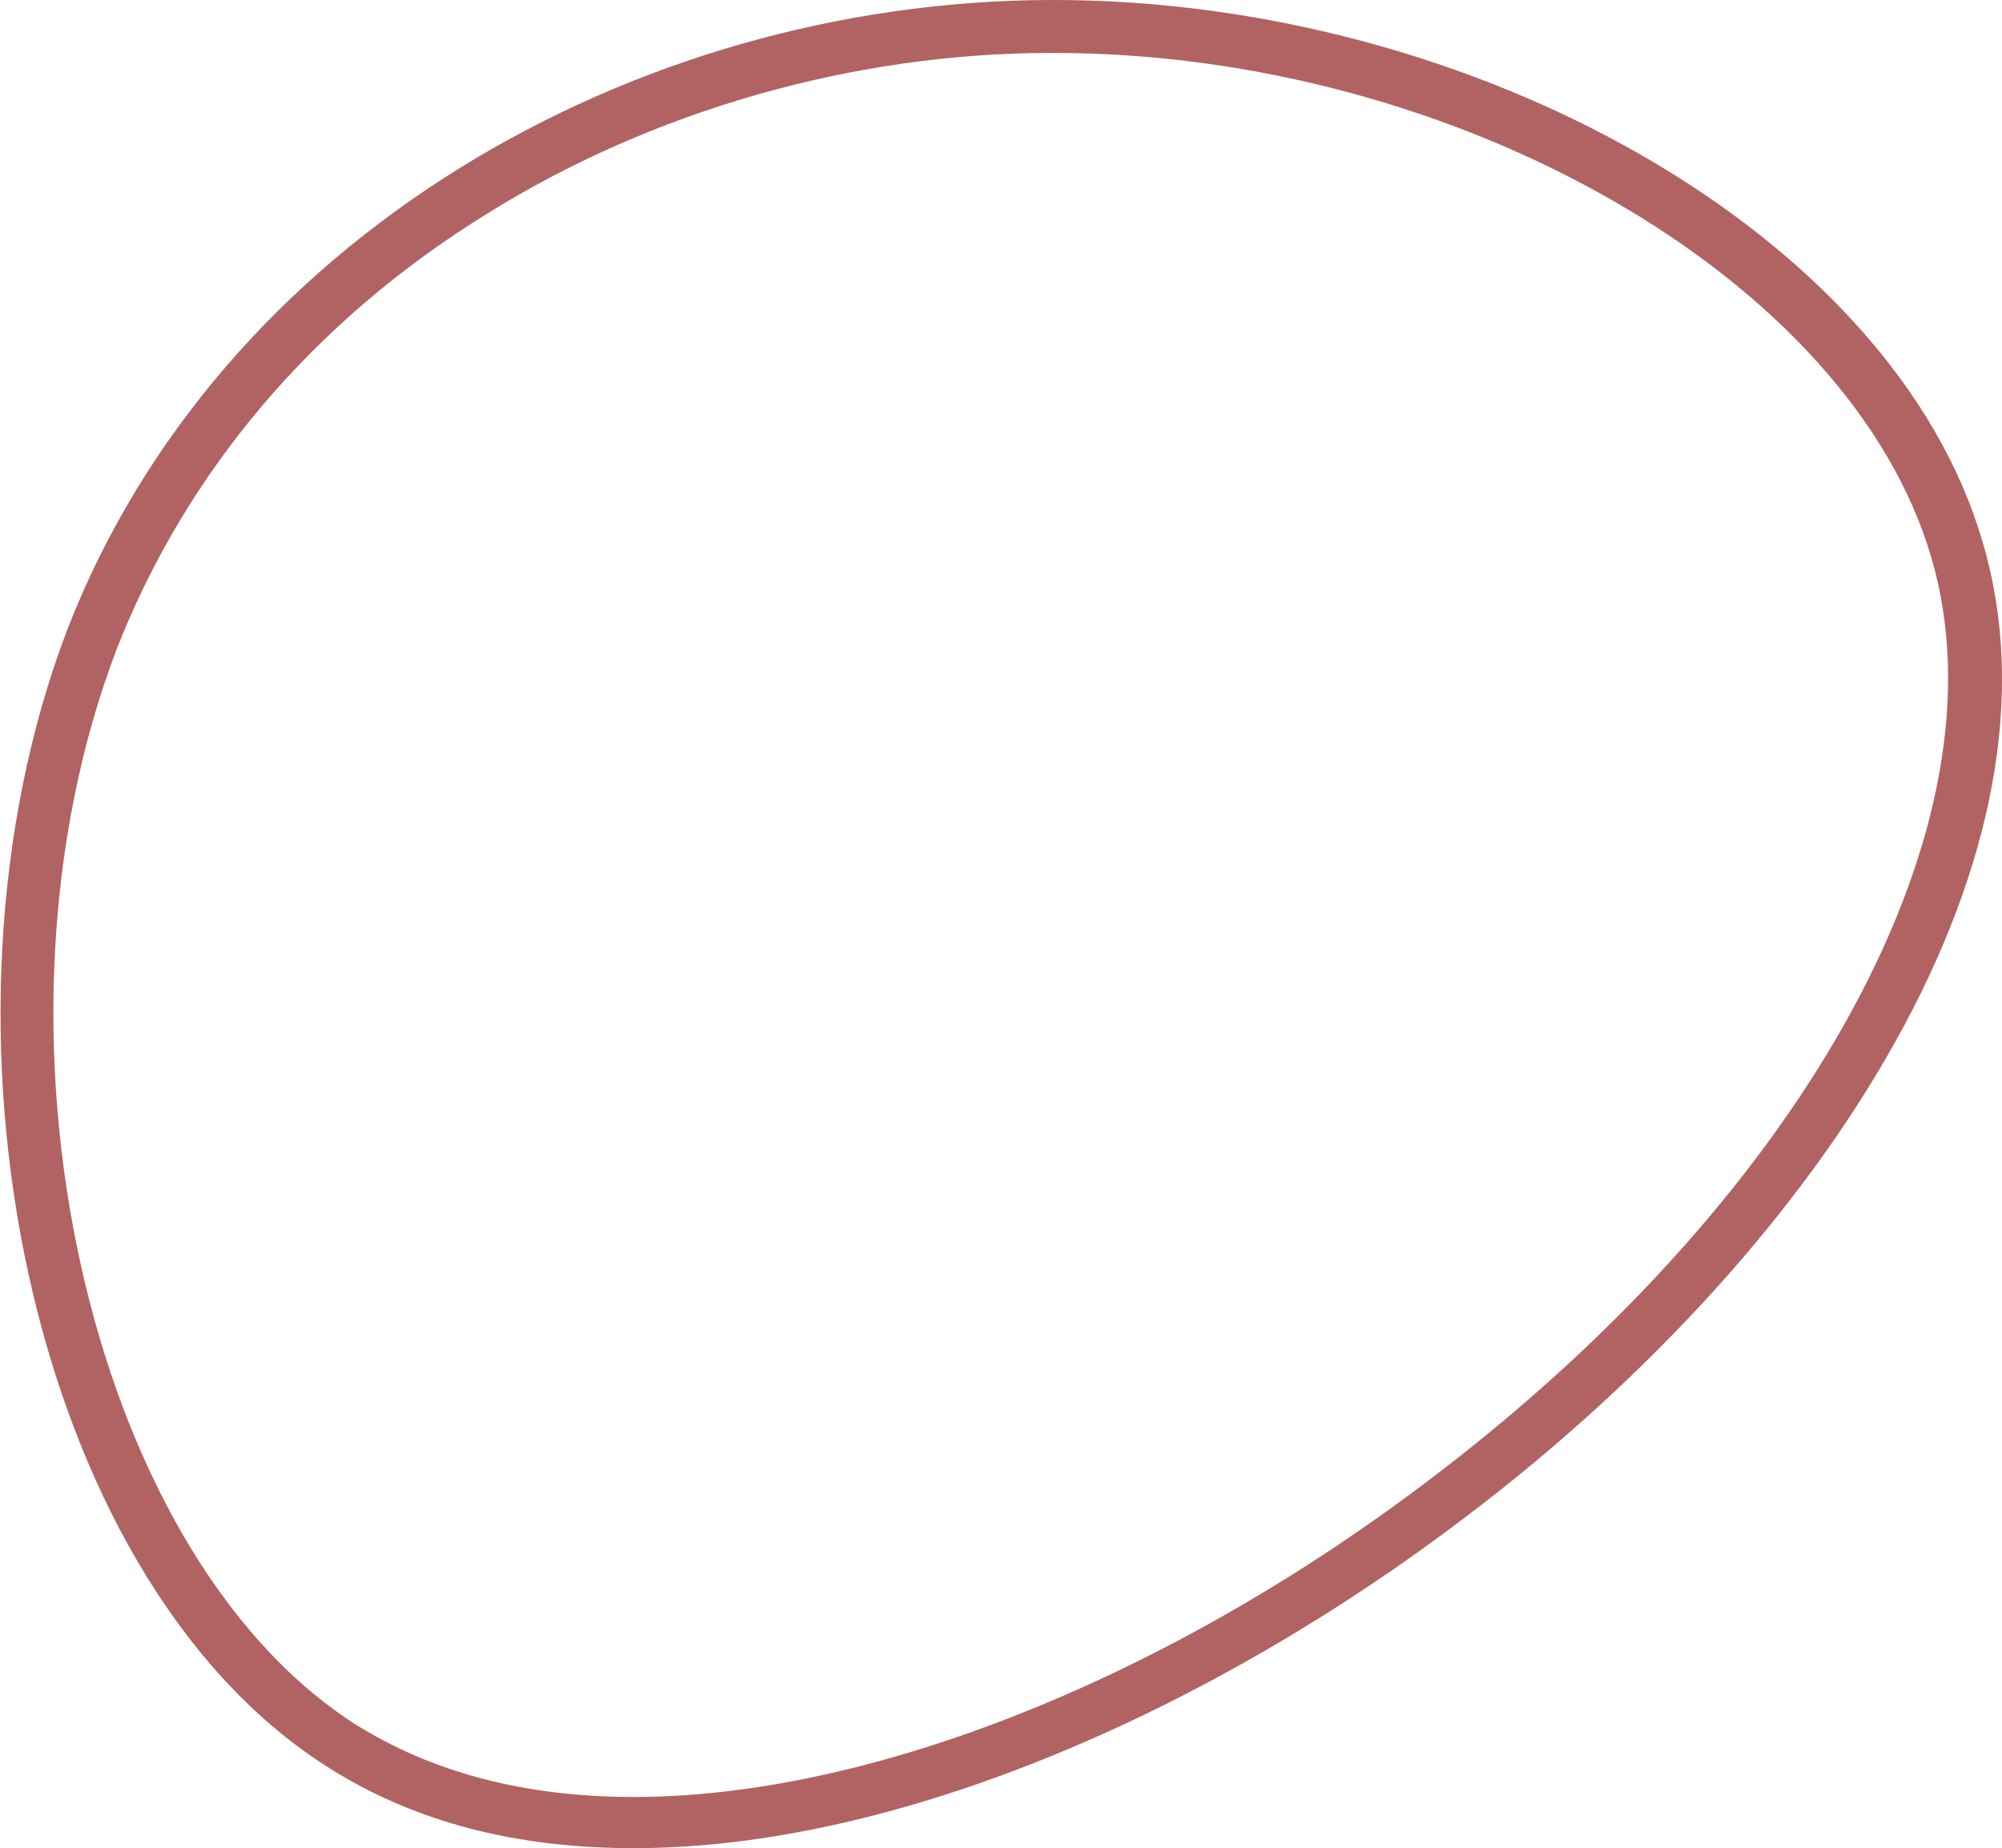
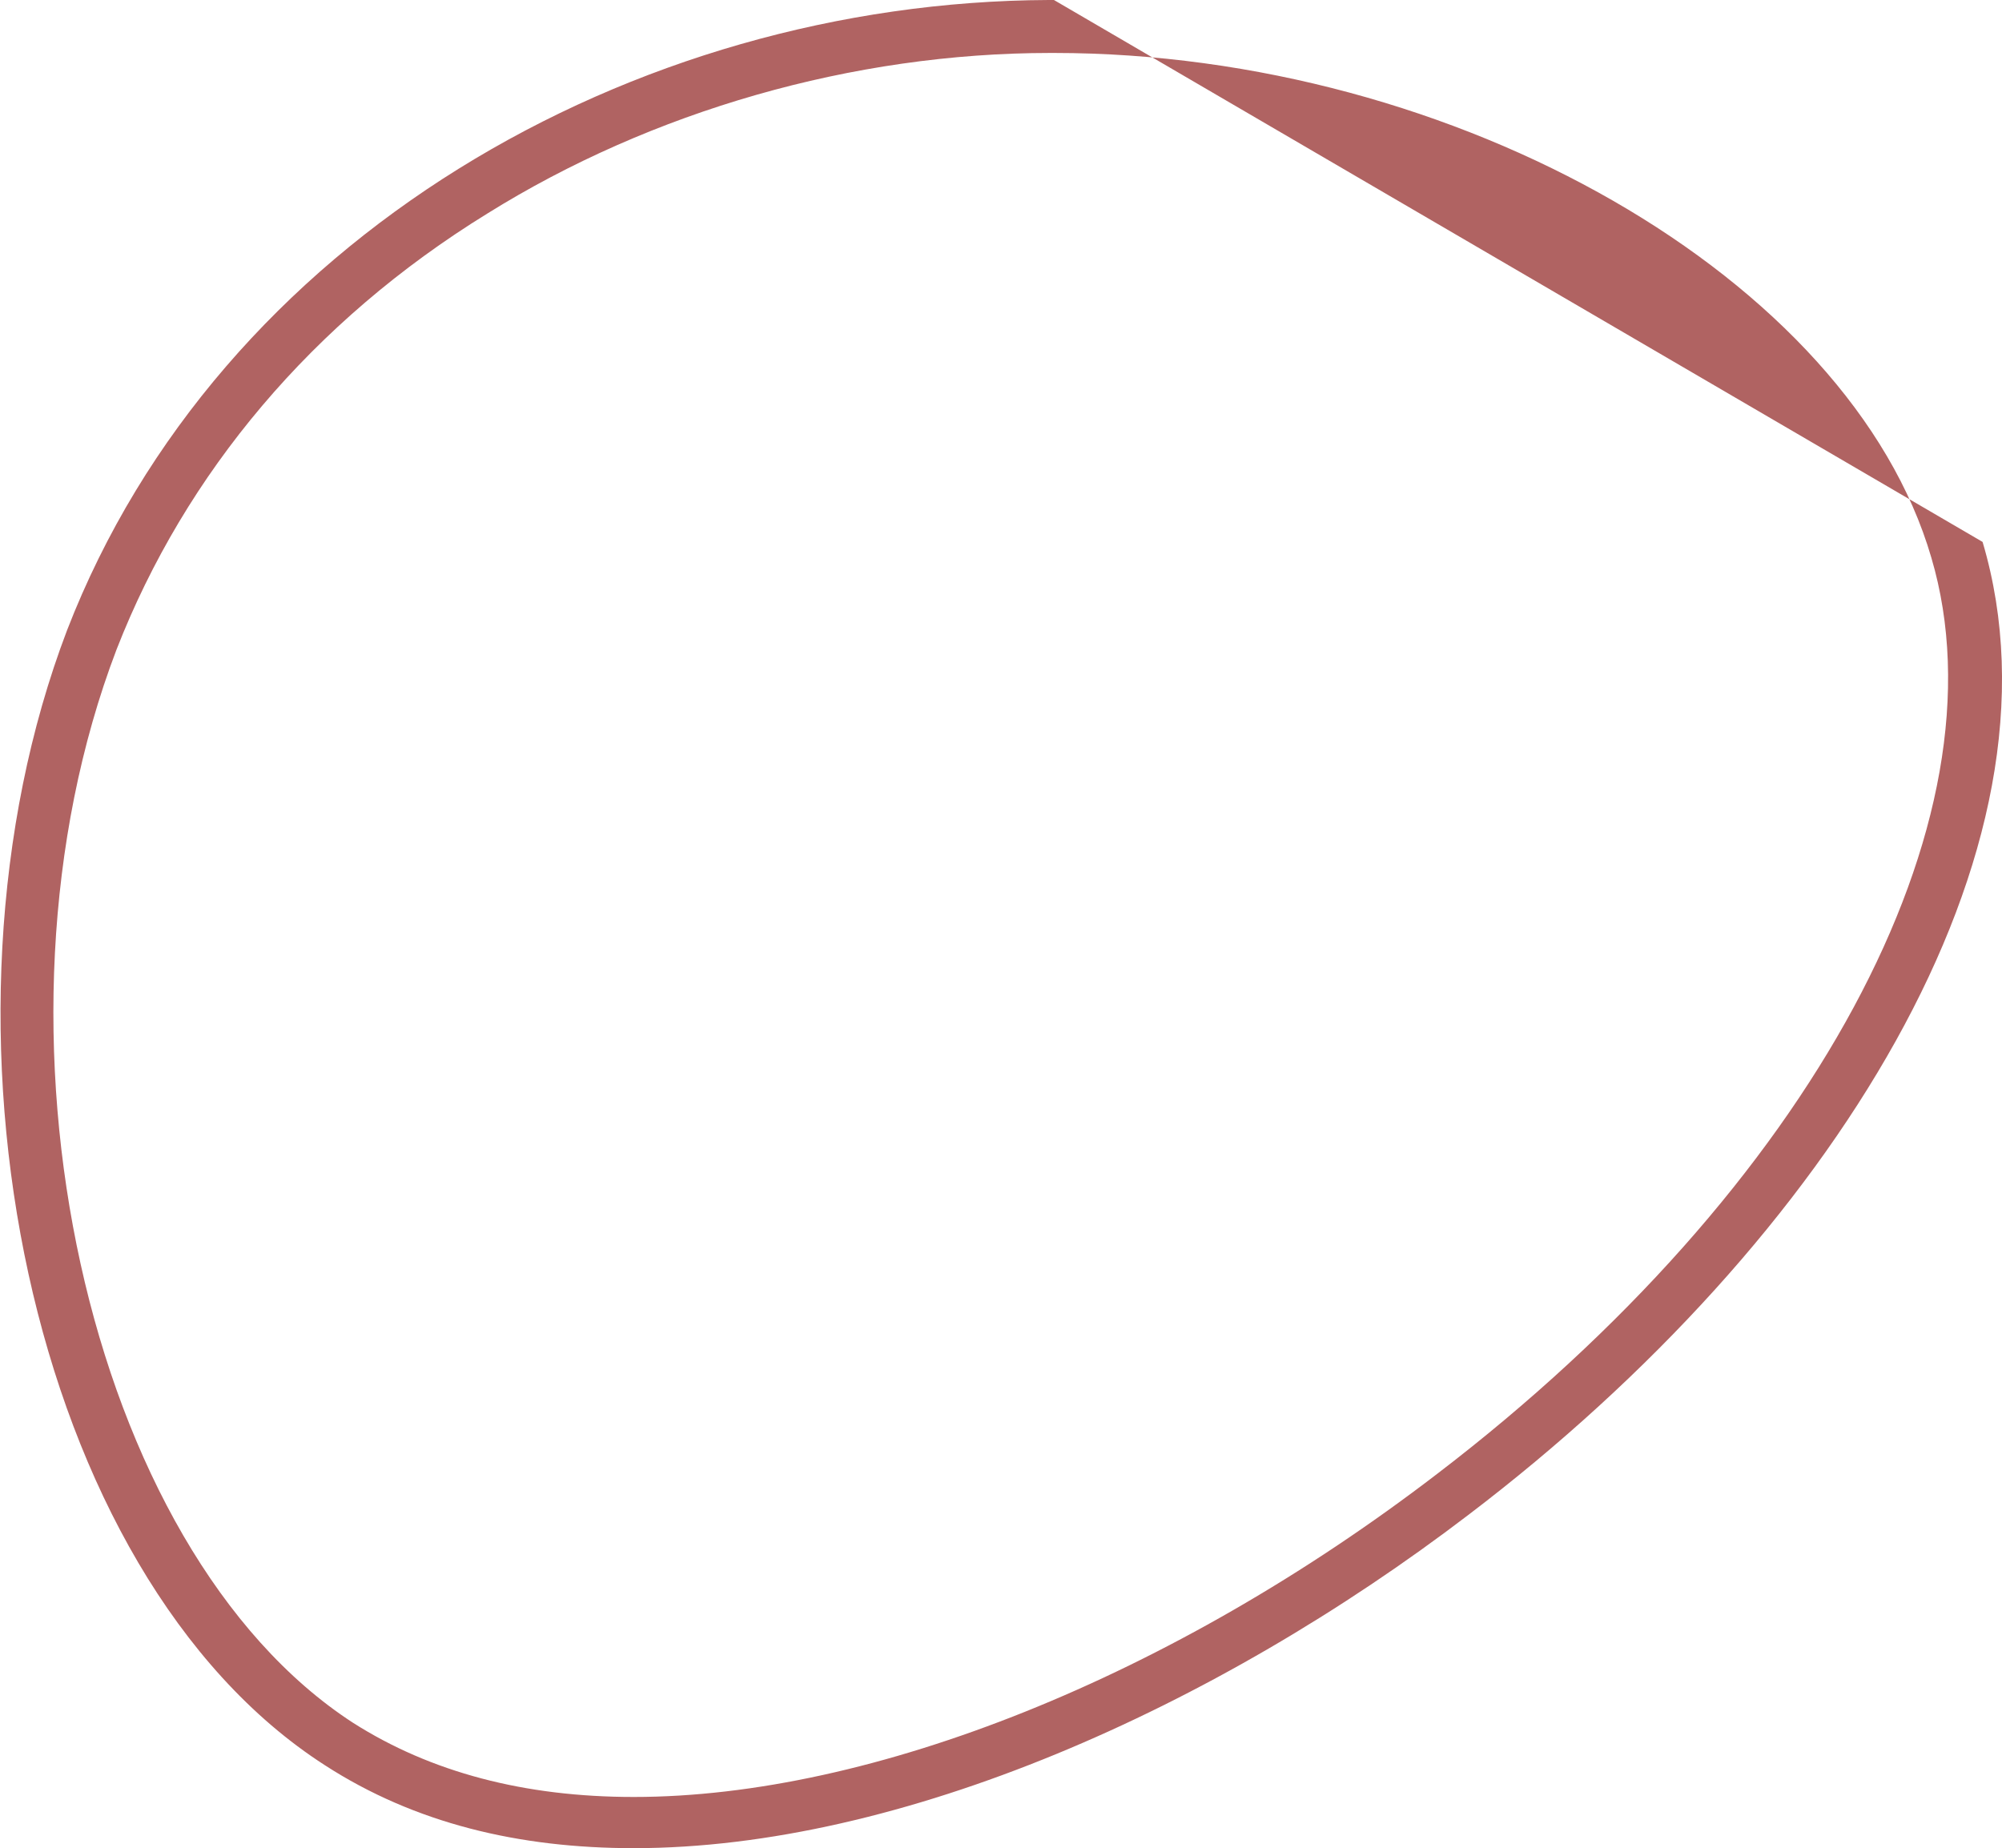
<svg xmlns="http://www.w3.org/2000/svg" id="Слой_1" x="0px" y="0px" viewBox="0 0 113.4 104.7" style="enable-background:new 0 0 113.4 104.7;" xml:space="preserve">
  <style type="text/css"> .st0{fill:#B06362;} </style>
  <g>
-     <path class="st0" d="M59.7,3c22.8,0,45.1,12.8,49.7,28.6c4.4,14.9-6.8,35.7-28,51.9c-15,11.5-32,18.3-45.5,18.3 c-6.2,0-11.5-1.4-15.9-4.2C4.9,87.8-1.6,58.3,6.6,36.8c3.9-10,11.1-18.6,21-24.7C36.9,6.3,48.3,3,59.5,3L59.7,3L59.7,3 M59.7,0 c-0.1,0-0.2,0-0.3,0C35.8,0.1,12.4,13.5,3.8,35.7C-4.7,58,1.6,89.2,18.4,100c5.1,3.3,11,4.7,17.5,4.7c15.1,0,32.9-7.9,47.3-18.9 c20.5-15.6,34.3-37.6,29.1-55.1C107.2,13.2,83.4,0,59.7,0L59.7,0z" />
+     <path class="st0" d="M59.7,3c22.8,0,45.1,12.8,49.7,28.6c4.4,14.9-6.8,35.7-28,51.9c-15,11.5-32,18.3-45.5,18.3 c-6.2,0-11.5-1.4-15.9-4.2C4.9,87.8-1.6,58.3,6.6,36.8c3.9-10,11.1-18.6,21-24.7C36.9,6.3,48.3,3,59.5,3L59.7,3L59.7,3 M59.7,0 c-0.1,0-0.2,0-0.3,0C35.8,0.1,12.4,13.5,3.8,35.7C-4.7,58,1.6,89.2,18.4,100c5.1,3.3,11,4.7,17.5,4.7c15.1,0,32.9-7.9,47.3-18.9 c20.5-15.6,34.3-37.6,29.1-55.1L59.7,0z" />
  </g>
</svg>